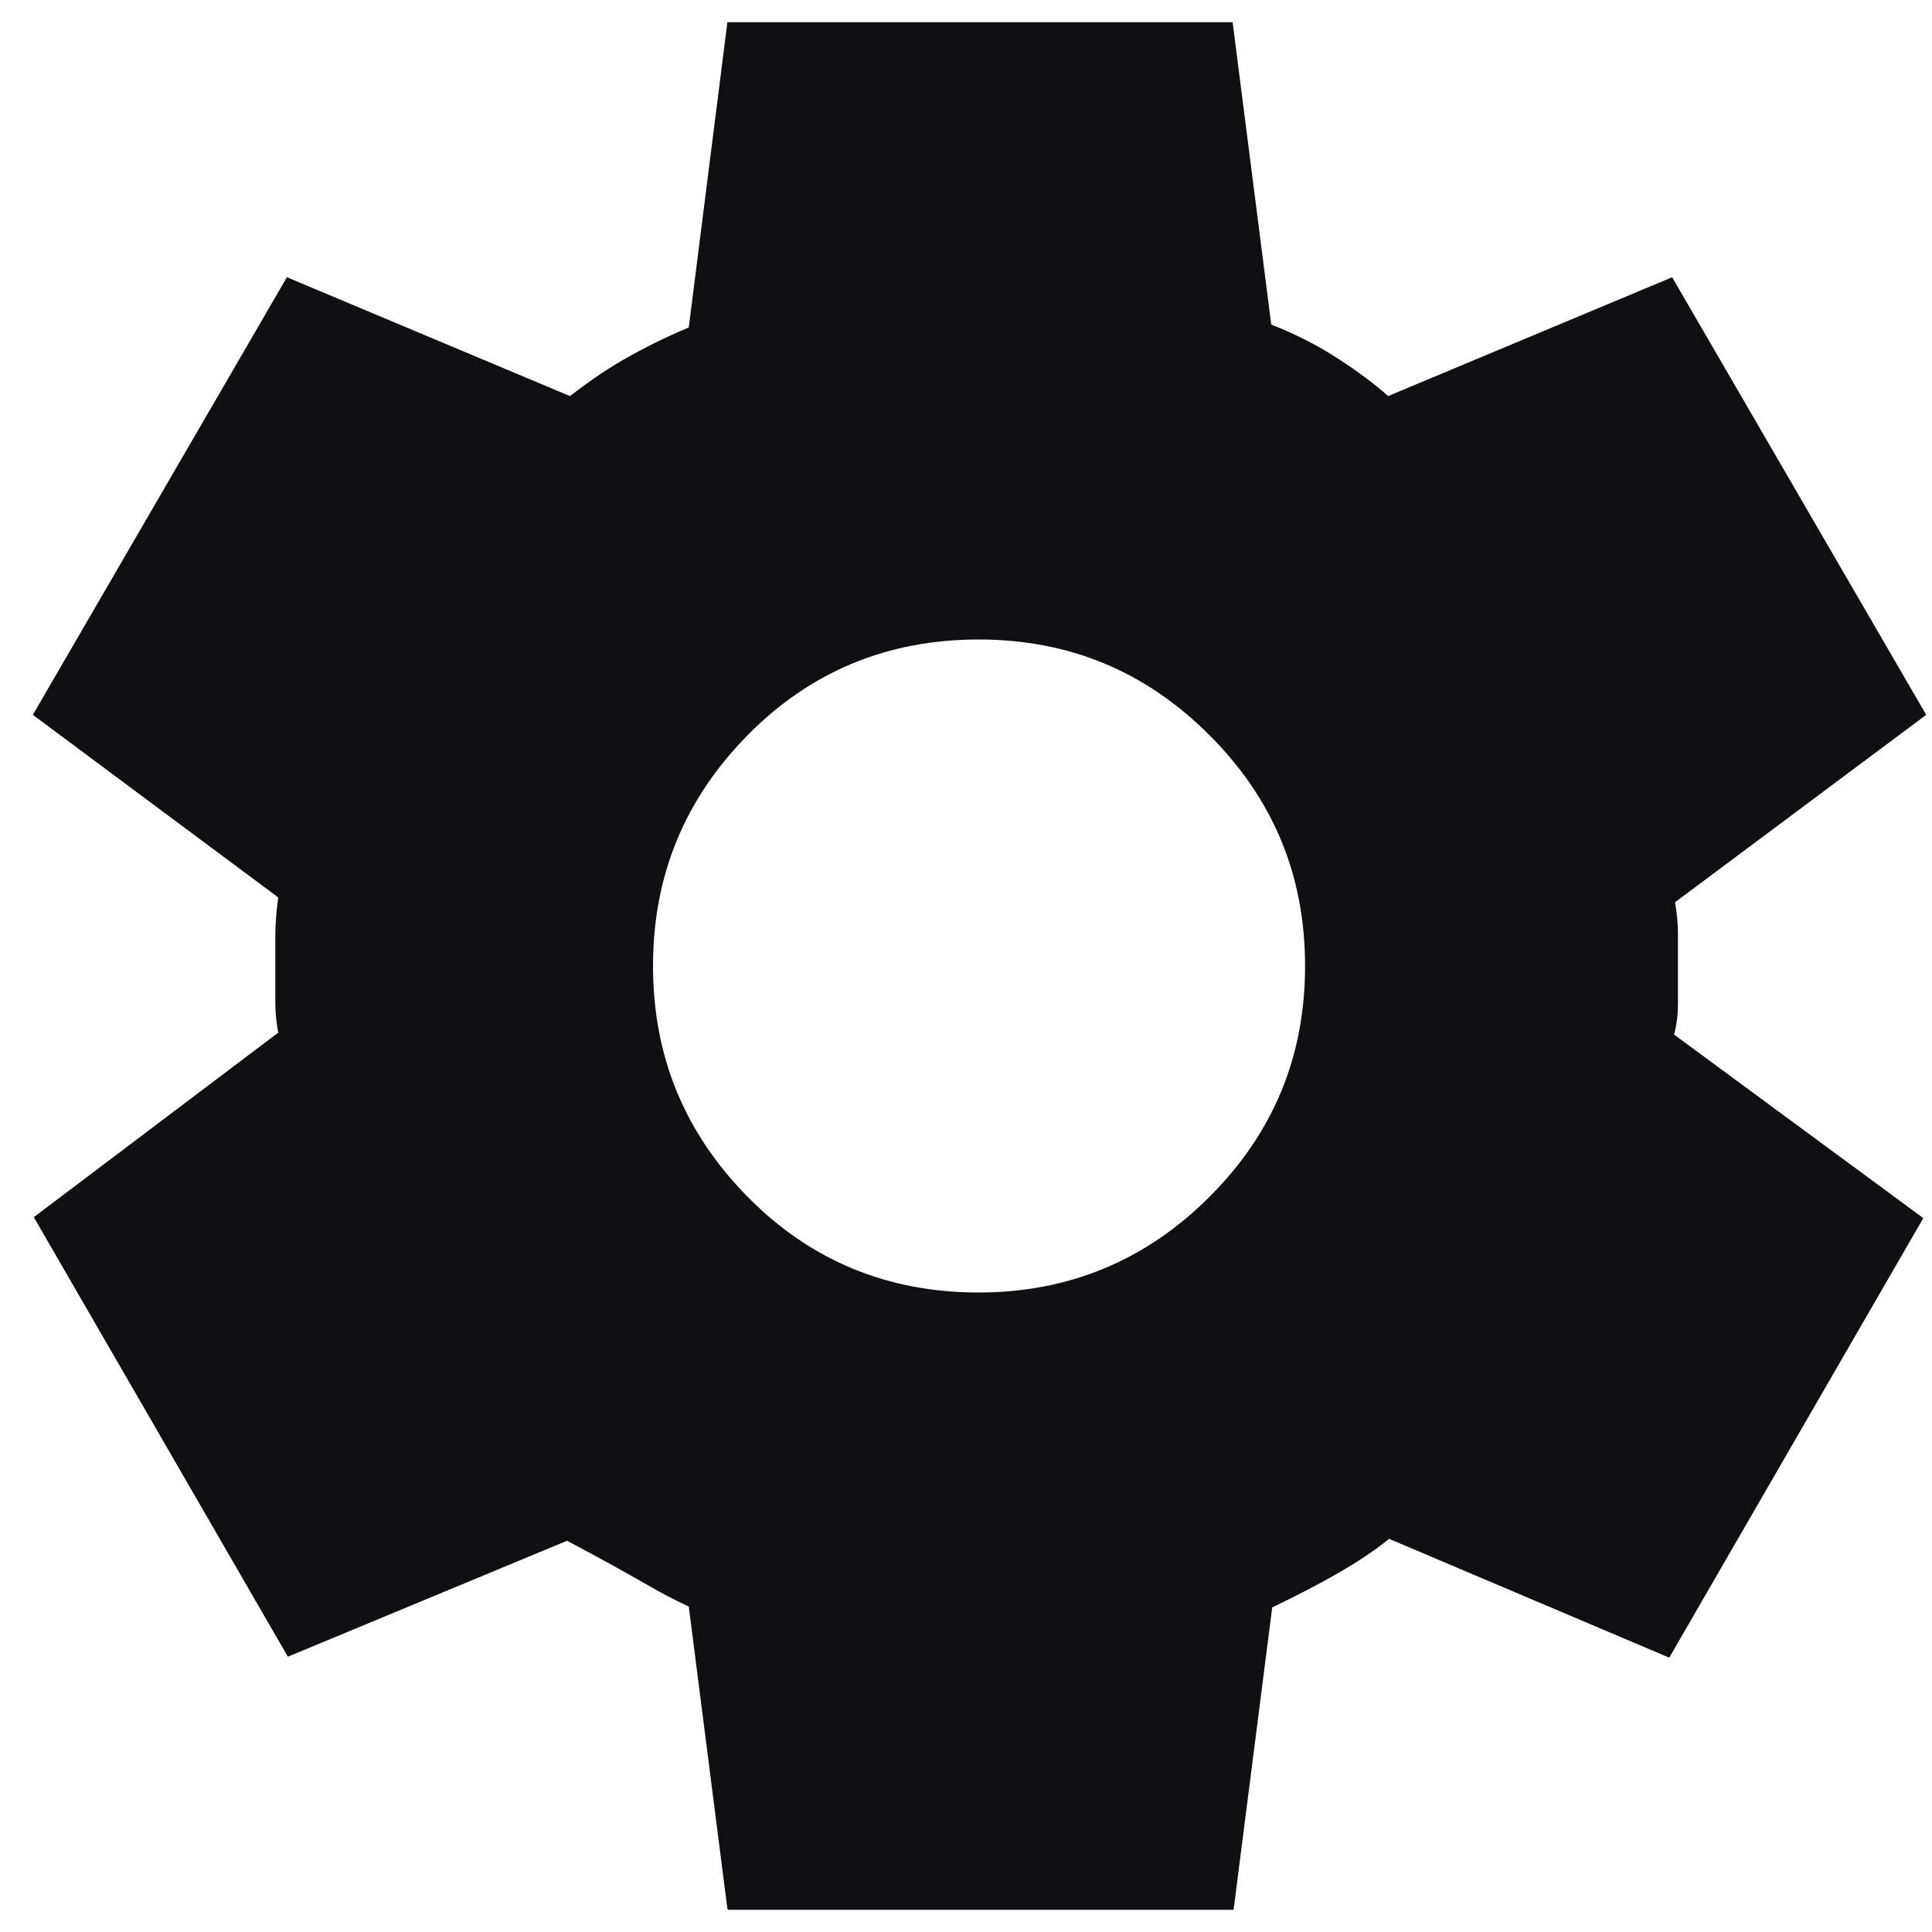
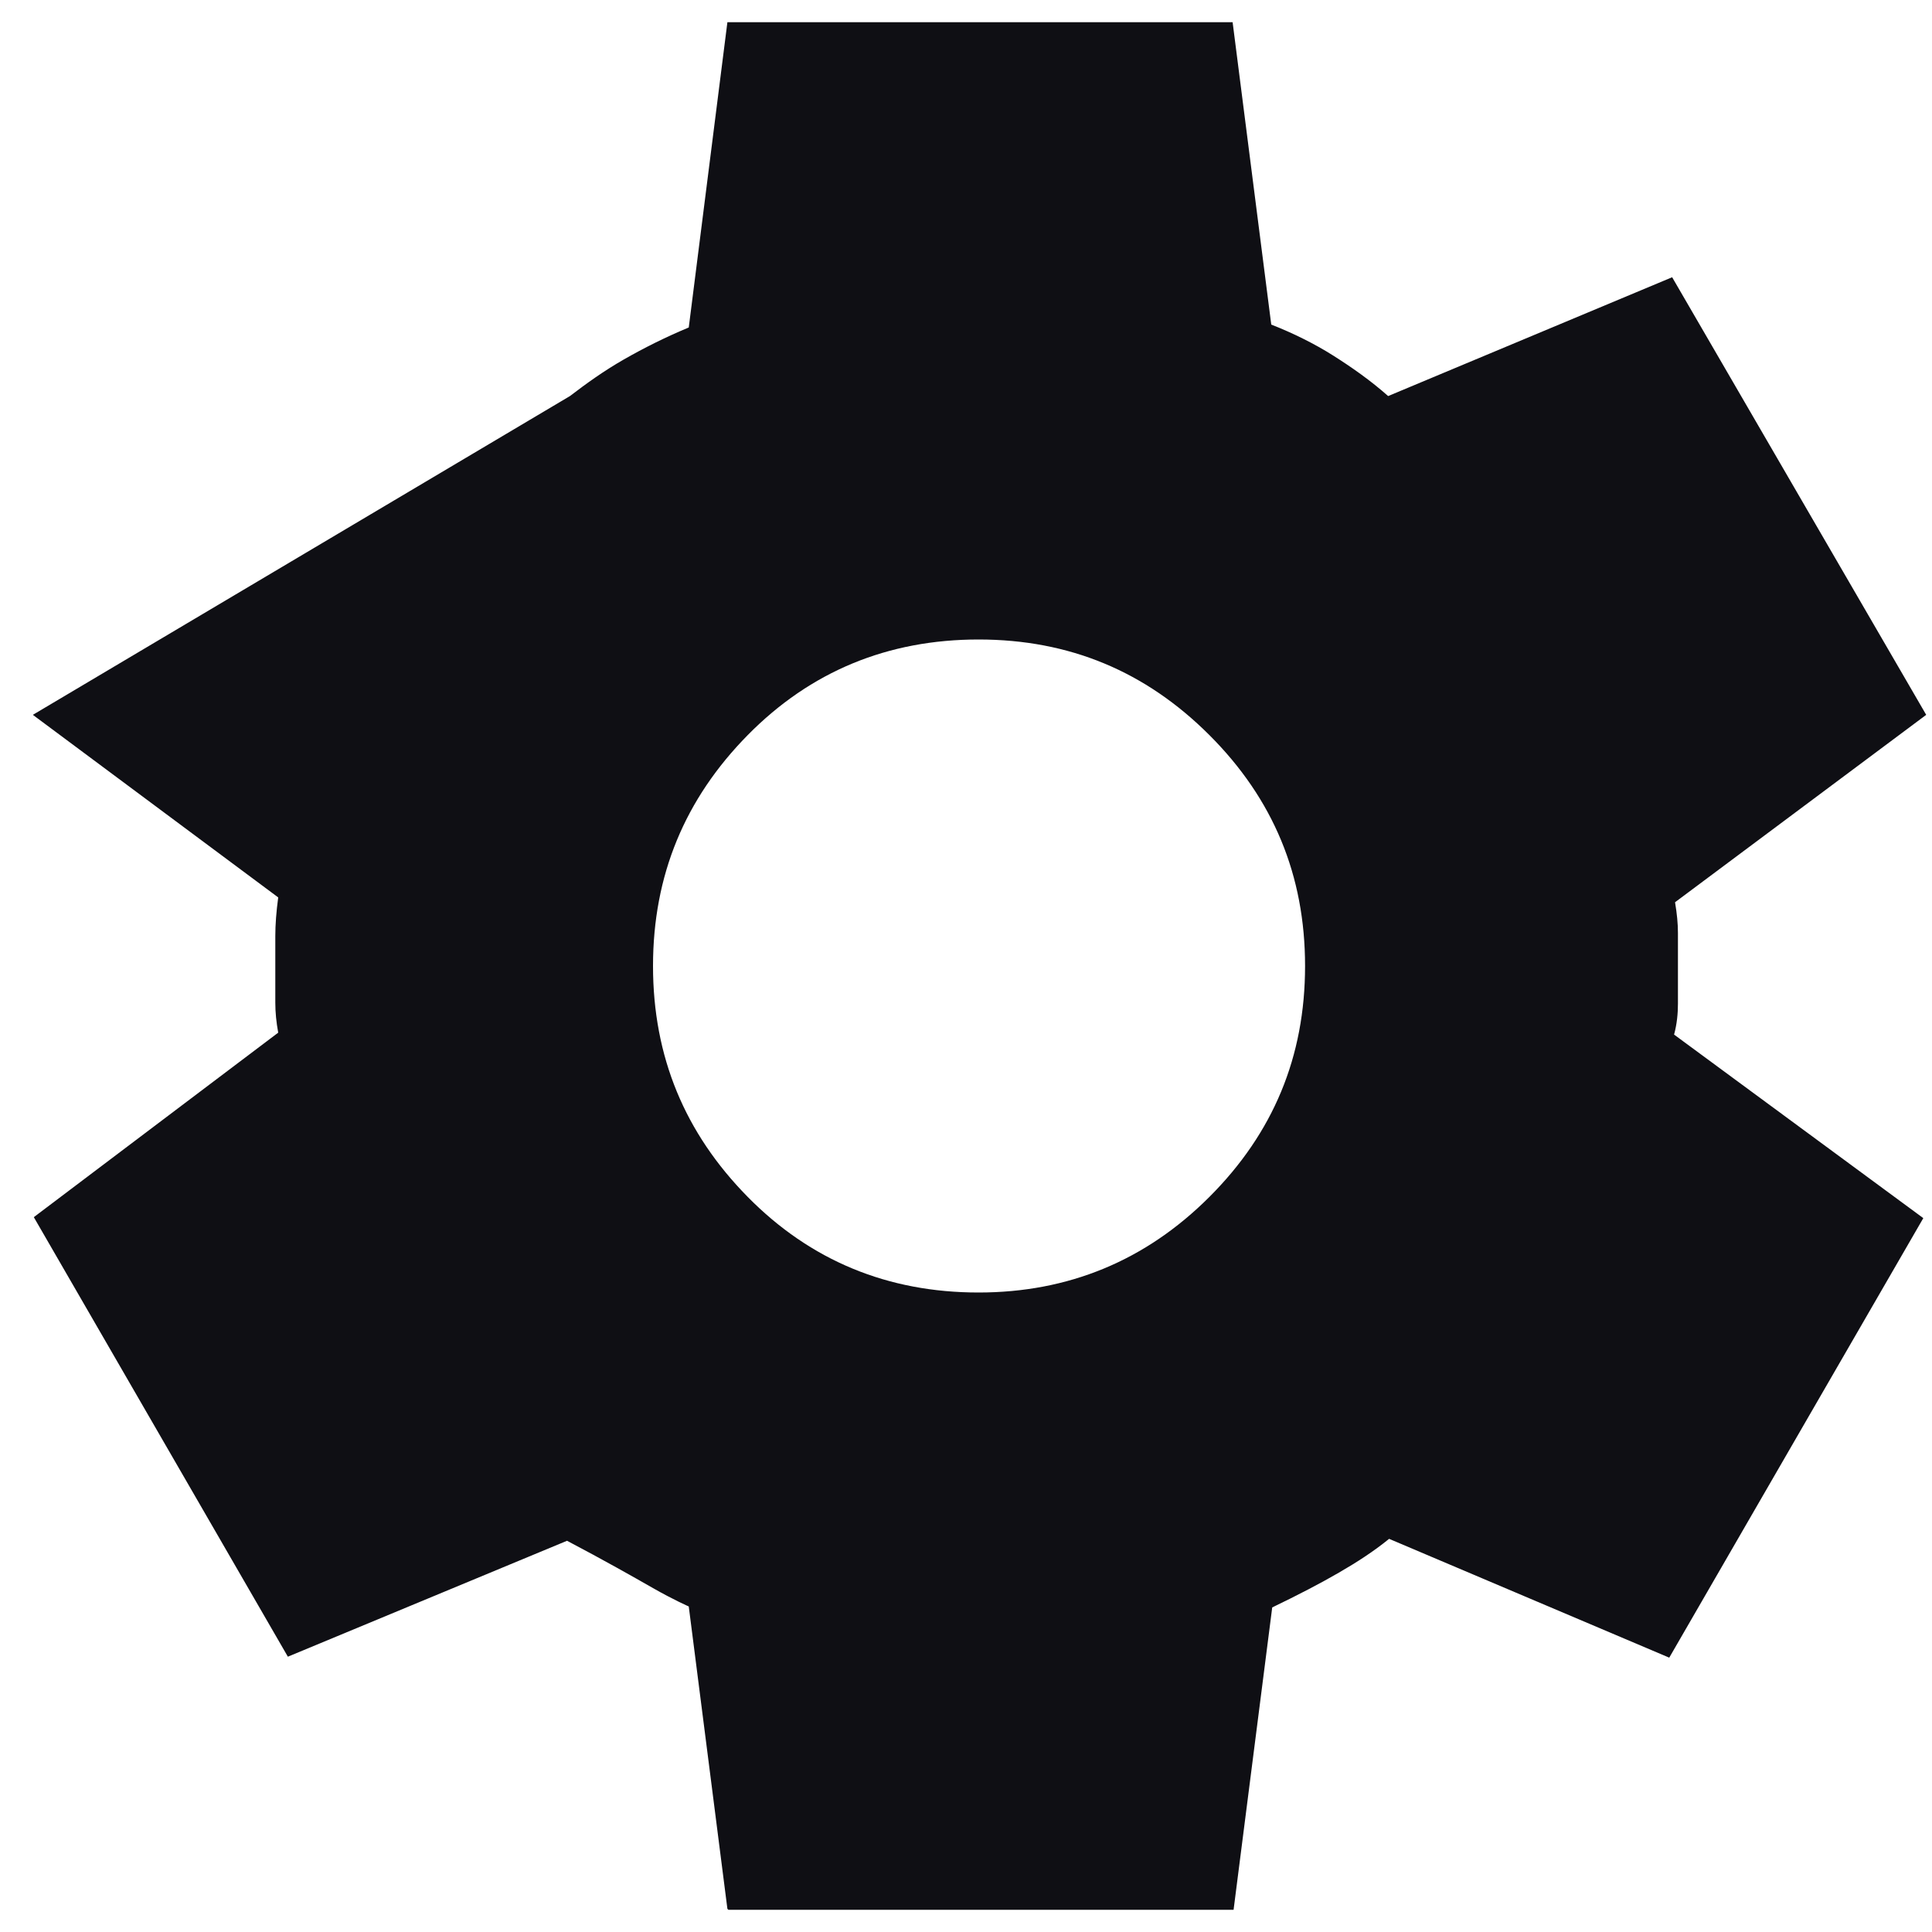
<svg xmlns="http://www.w3.org/2000/svg" width="20" height="20" viewBox="0 0 20 20" fill="none">
-   <path d="M7.53 19.76L7.13 16.63C7.13 16.63 6.97 16.56 6.76 16.44C6.55 16.32 6.25 16.15 5.87 15.95L2.98 17.15L0.35 12.6L2.88 10.69C2.86 10.58 2.85 10.48 2.85 10.38V10.02C2.85 9.92 2.85 9.81 2.85 9.69C2.85 9.57 2.86 9.44 2.88 9.29L0.34 7.4L2.97 2.87L5.9 4.1C6.07 3.97 6.25 3.84 6.46 3.72C6.67 3.6 6.89 3.49 7.13 3.39L7.53 0.23H12.76L13.16 3.36C13.39 3.45 13.61 3.56 13.8 3.68C13.99 3.8 14.19 3.94 14.37 4.1L17.31 2.87L19.94 7.4L17.34 9.34C17.36 9.46 17.37 9.56 17.37 9.66V10.39C17.37 10.49 17.36 10.6 17.33 10.71L19.91 12.61L17.28 17.16L14.38 15.93C14.22 16.06 14.05 16.17 13.86 16.28C13.67 16.39 13.44 16.51 13.17 16.64L12.77 19.77H7.54L7.53 19.76ZM10.13 13.38C11.06 13.38 11.86 13.05 12.52 12.39C13.18 11.73 13.51 10.94 13.51 10C13.51 9.06 13.18 8.27 12.52 7.61C11.86 6.95 11.07 6.62 10.13 6.62C9.19 6.62 8.39 6.95 7.74 7.61C7.09 8.27 6.76 9.06 6.76 10C6.76 10.94 7.09 11.73 7.74 12.39C8.39 13.05 9.19 13.38 10.13 13.38Z" fill="#0F0F14" />
+   <path d="M7.53 19.76L7.13 16.63C7.13 16.63 6.97 16.56 6.76 16.44C6.55 16.32 6.25 16.15 5.87 15.95L2.98 17.15L0.35 12.6L2.88 10.69C2.86 10.58 2.85 10.48 2.85 10.38V10.02C2.85 9.92 2.85 9.81 2.85 9.69C2.85 9.57 2.86 9.44 2.88 9.29L0.34 7.4L5.9 4.1C6.07 3.97 6.25 3.84 6.46 3.72C6.67 3.6 6.89 3.49 7.13 3.39L7.53 0.23H12.76L13.16 3.36C13.39 3.45 13.61 3.56 13.8 3.68C13.99 3.8 14.19 3.94 14.37 4.1L17.31 2.87L19.94 7.4L17.34 9.34C17.36 9.46 17.37 9.56 17.37 9.66V10.39C17.37 10.49 17.36 10.6 17.33 10.71L19.91 12.61L17.28 17.16L14.38 15.93C14.22 16.06 14.05 16.17 13.86 16.28C13.67 16.39 13.44 16.51 13.17 16.64L12.77 19.77H7.54L7.53 19.76ZM10.13 13.38C11.06 13.38 11.86 13.05 12.52 12.39C13.18 11.73 13.51 10.94 13.51 10C13.51 9.06 13.18 8.27 12.52 7.61C11.86 6.95 11.07 6.62 10.13 6.62C9.19 6.62 8.39 6.95 7.74 7.61C7.09 8.27 6.76 9.06 6.76 10C6.76 10.94 7.09 11.73 7.74 12.39C8.39 13.05 9.19 13.38 10.13 13.38Z" fill="#0F0F14" />
</svg>